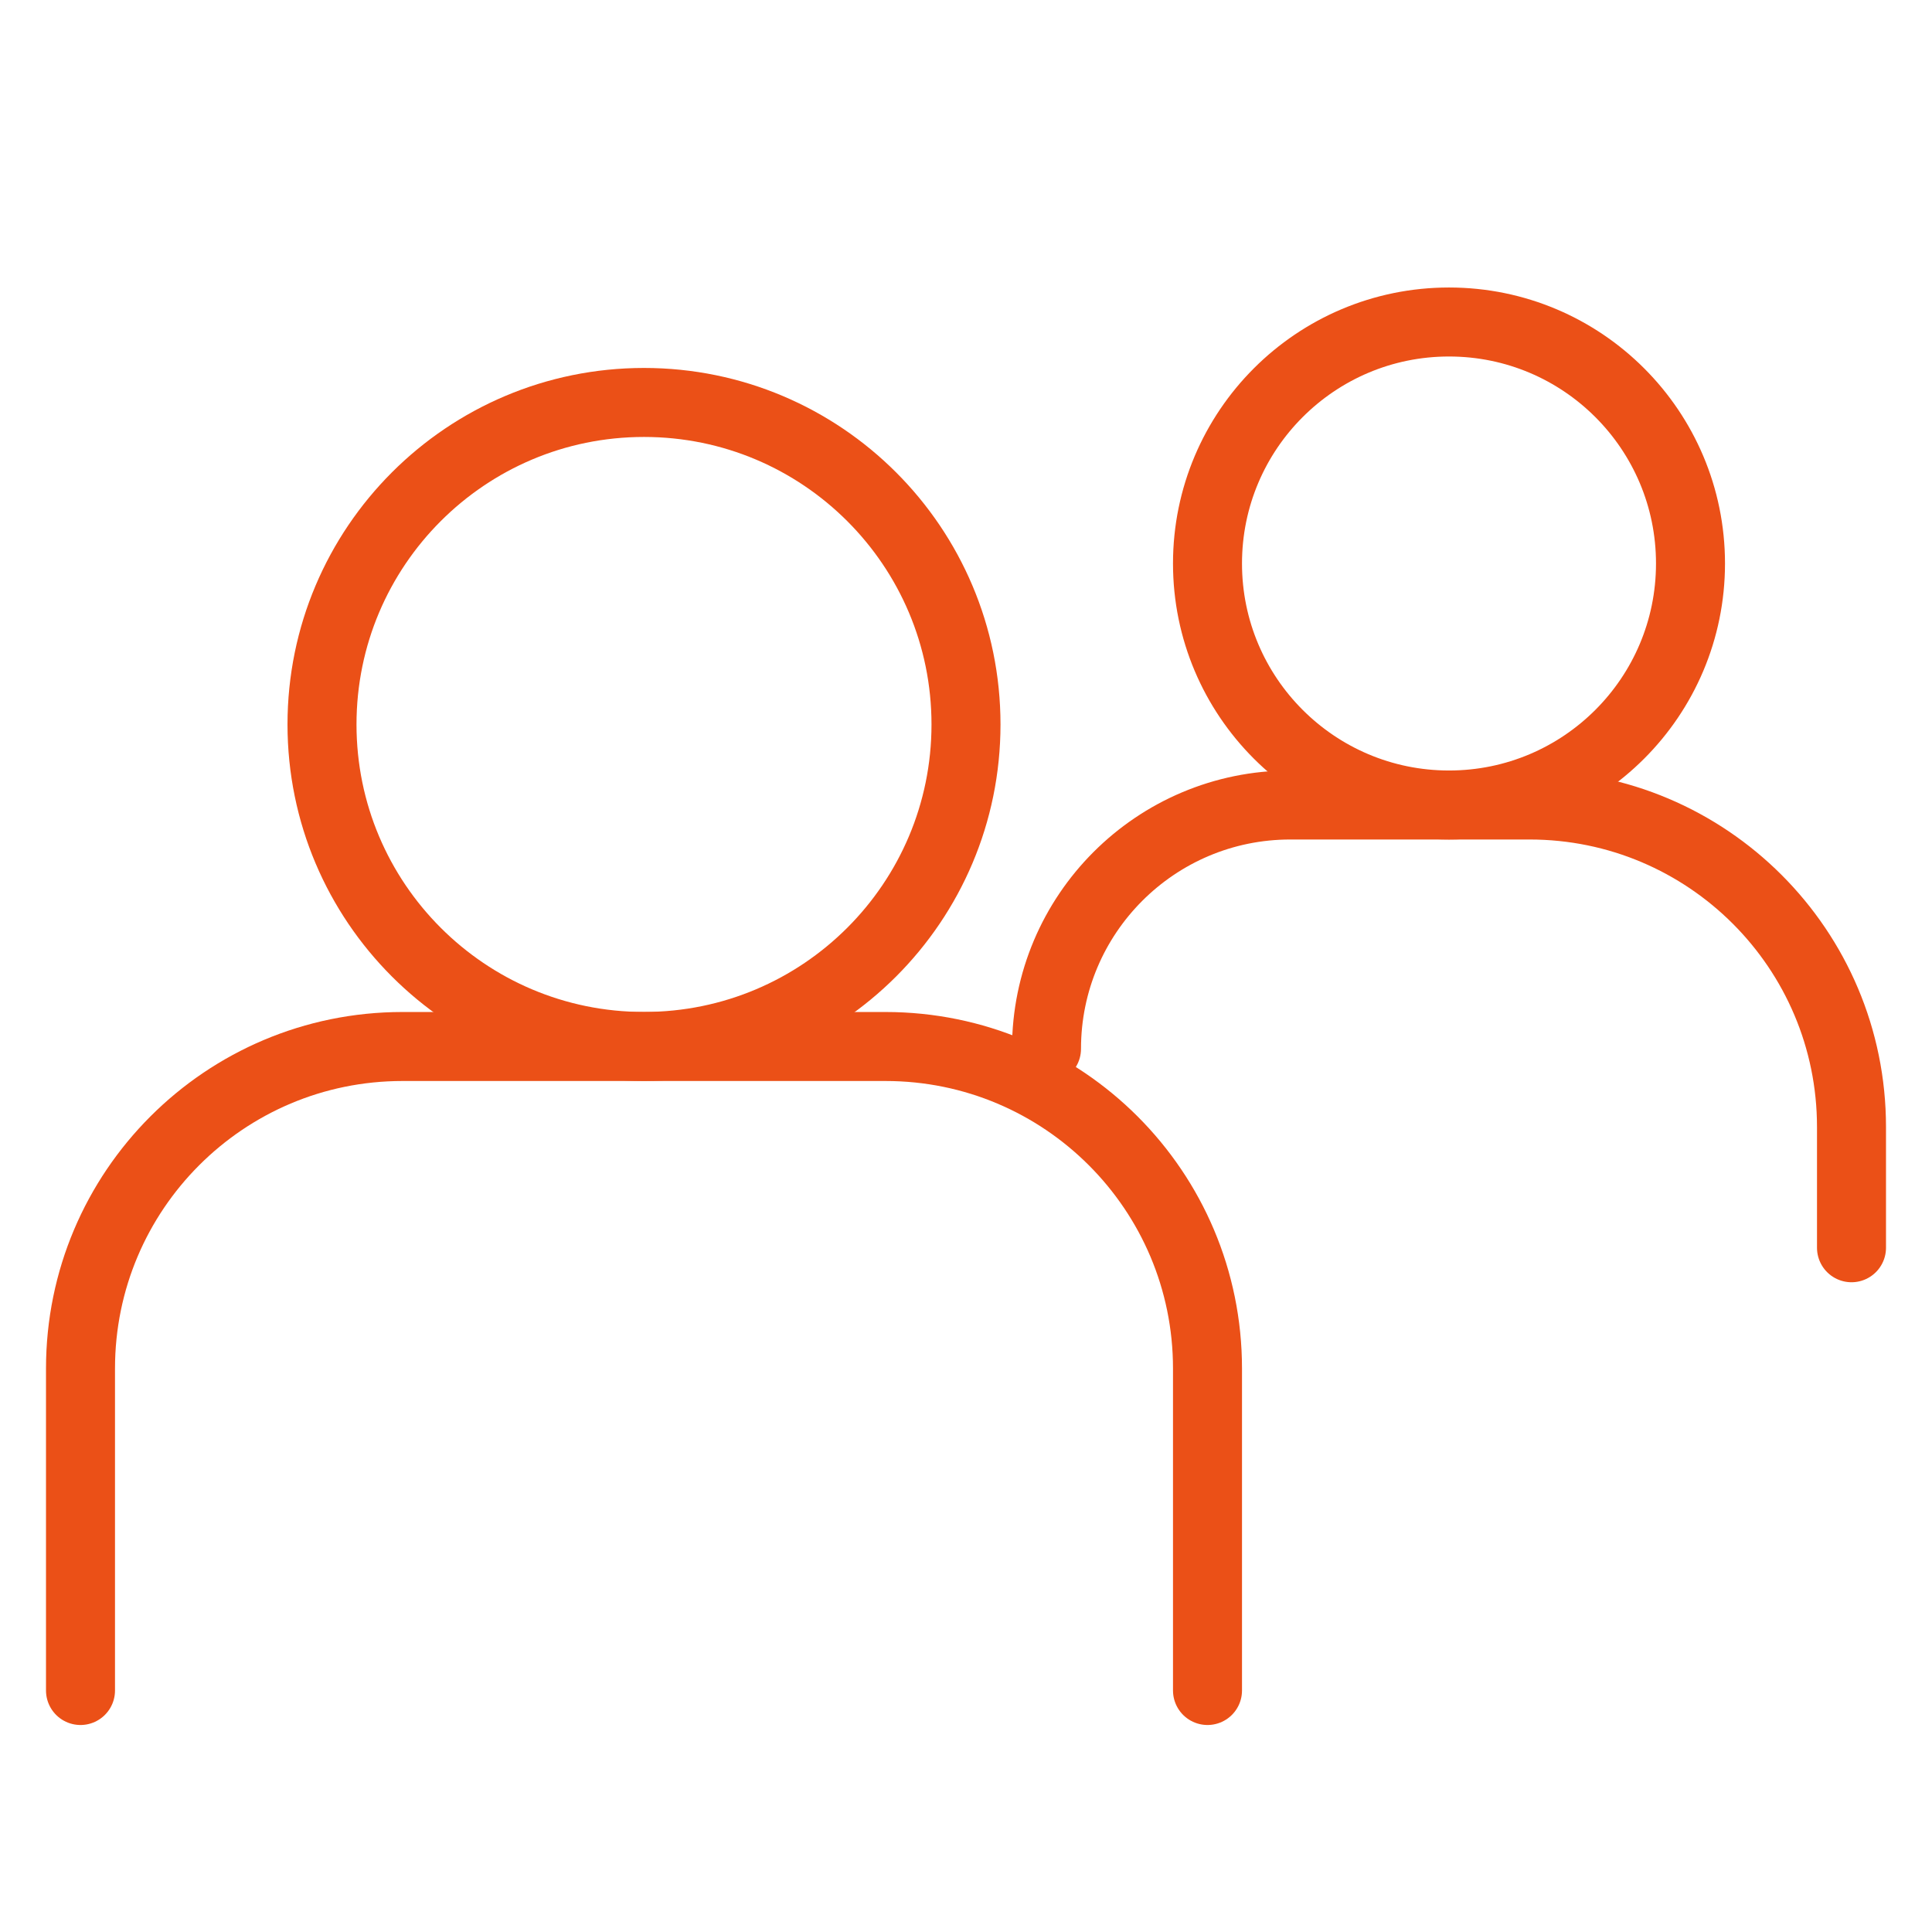
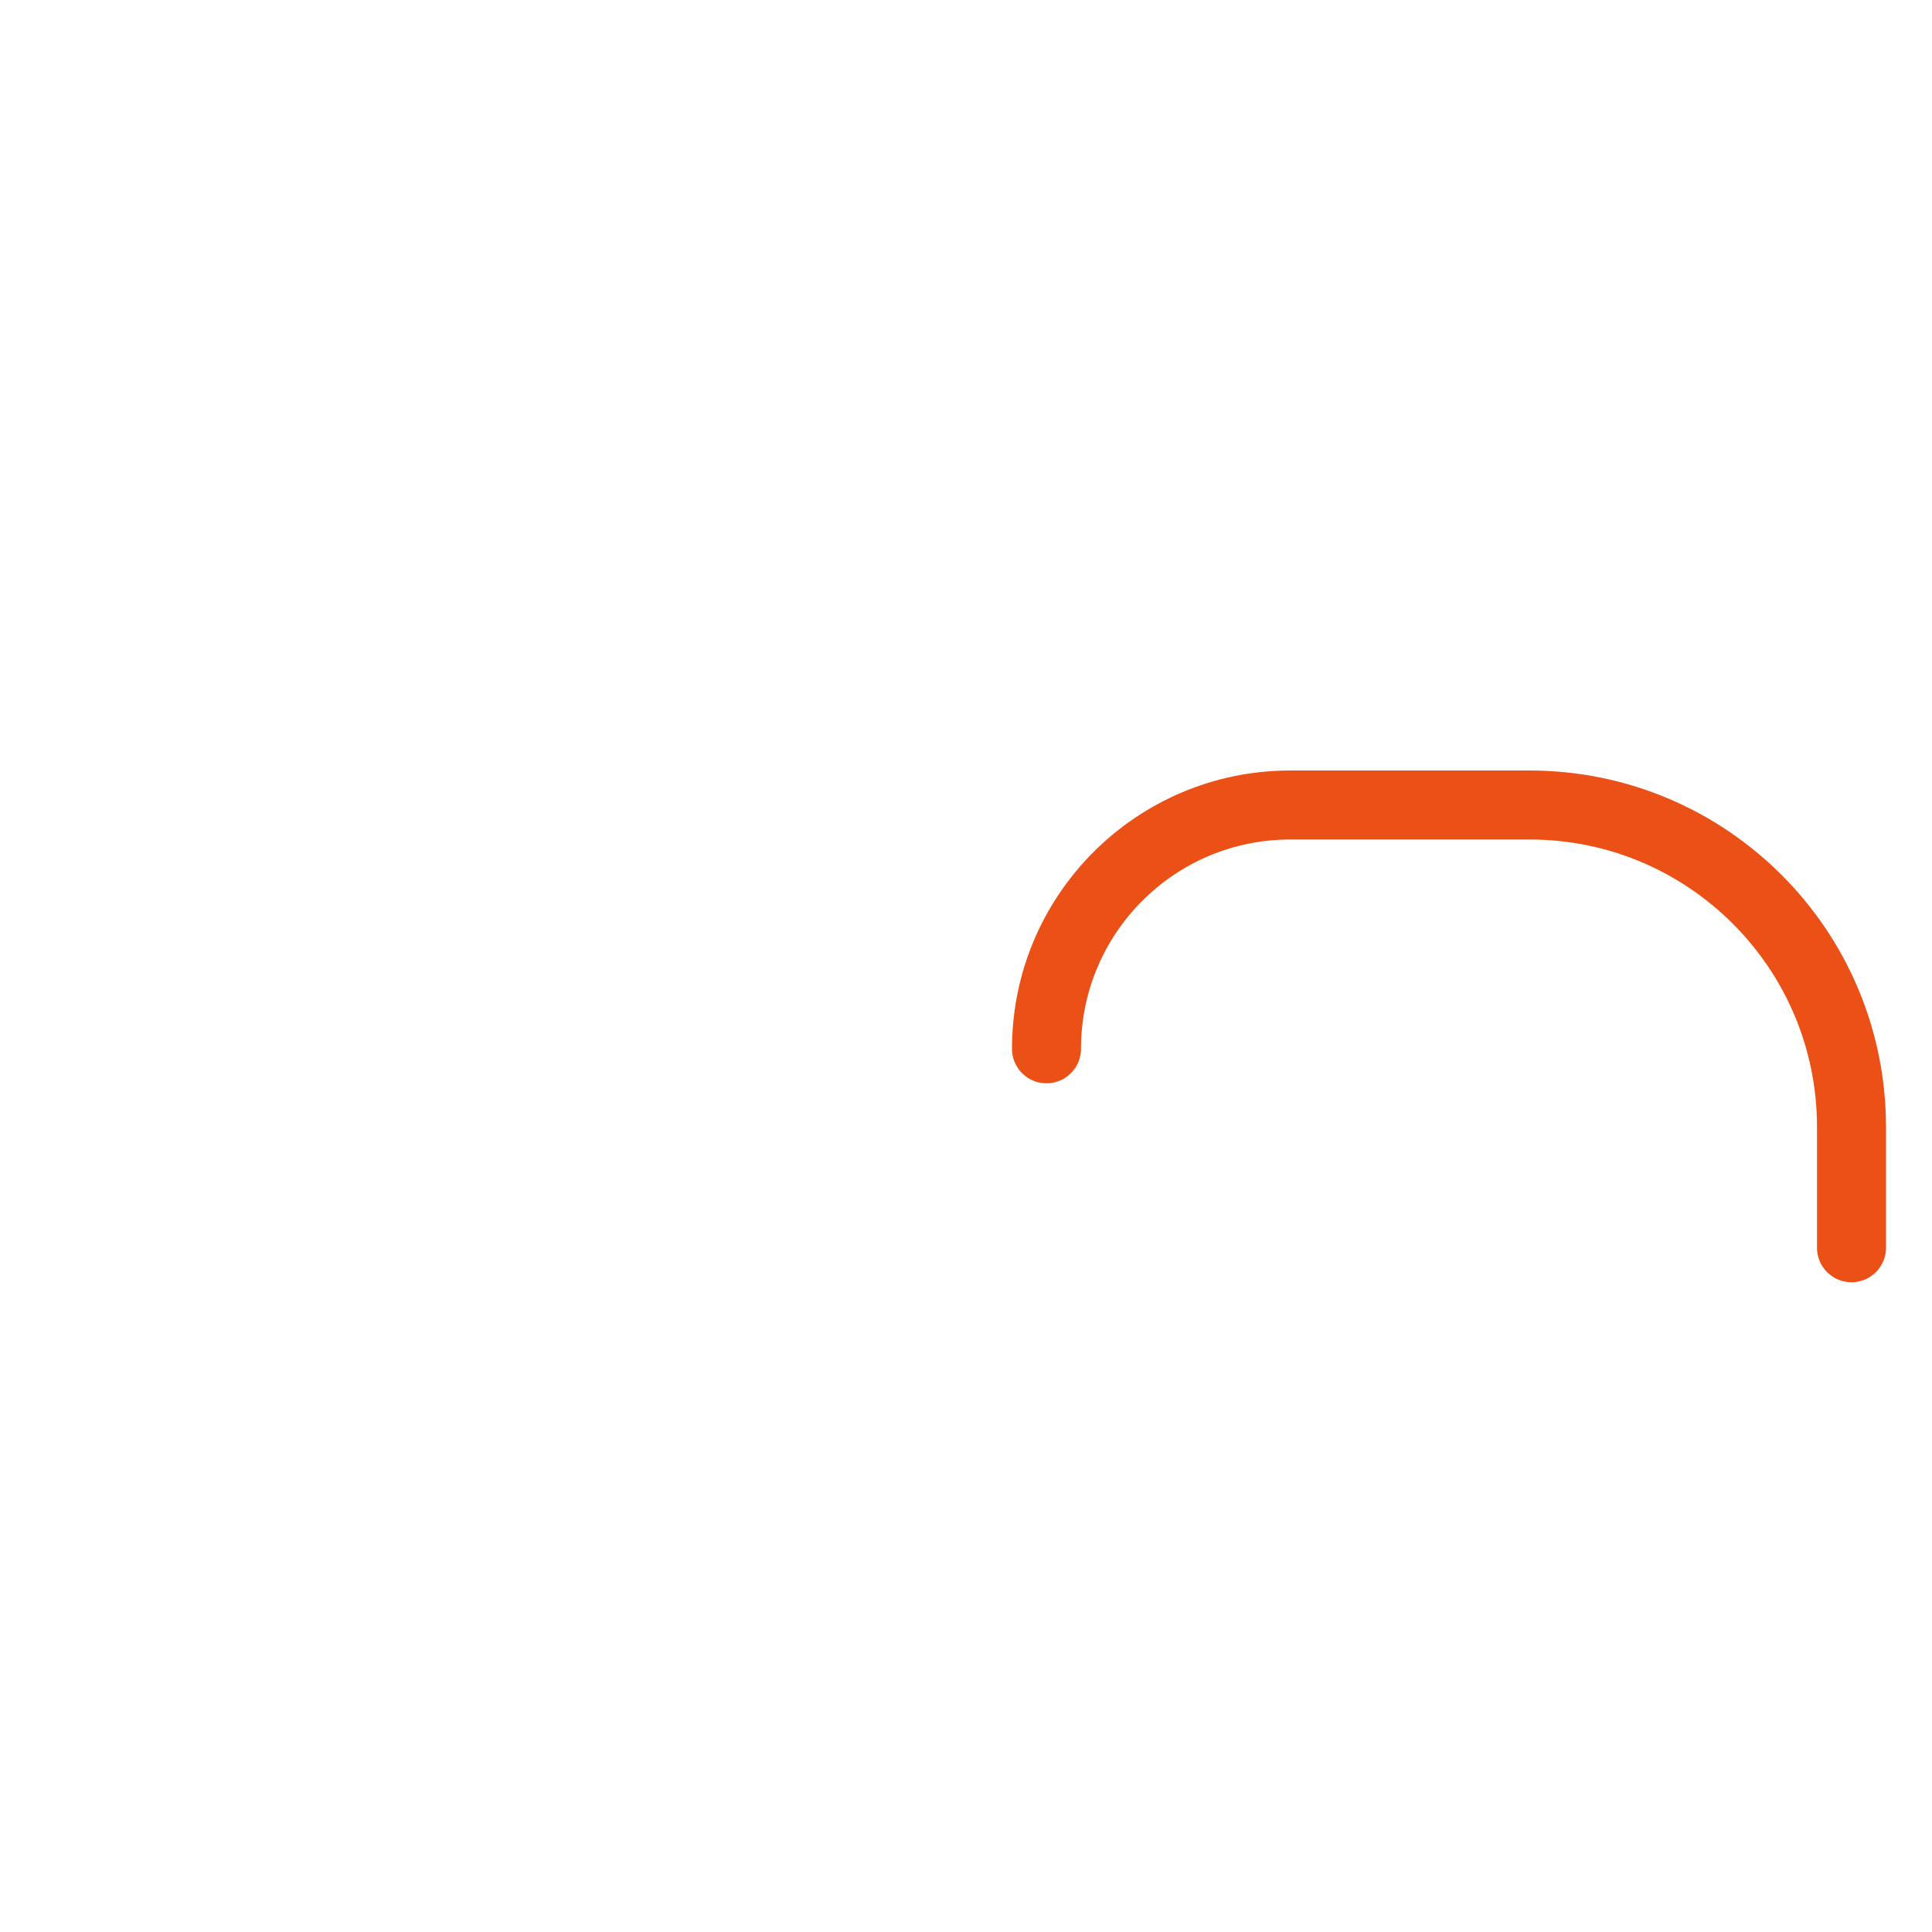
<svg xmlns="http://www.w3.org/2000/svg" width="42" height="42" viewBox="0 0 42 42" fill="none">
-   <path d="M1.75 36.75V29.75C1.75 25.884 4.884 22.75 8.75 22.75H19.25C23.116 22.75 26.25 25.884 26.25 29.75V36.75" stroke="#EB5017" stroke-width="1.5" stroke-linecap="round" />
  <path d="M22.75 22.8C22.75 19.873 25.123 17.5 28.05 17.5H33.25C37.116 17.5 40.25 20.634 40.25 24.5V27.125" stroke="#EB5017" stroke-width="1.5" stroke-linecap="round" />
-   <path d="M14 22.749C17.866 22.749 21 19.615 21 15.749C21 11.883 17.866 8.749 14 8.749C10.134 8.749 7 11.883 7 15.749C7 19.615 10.134 22.749 14 22.749Z" stroke="#EB5017" stroke-width="1.5" stroke-linecap="round" stroke-linejoin="round" />
-   <path d="M31.5 17.5C34.4 17.5 36.75 15.149 36.75 12.25C36.75 9.351 34.4 7 31.5 7C28.601 7 26.25 9.351 26.25 12.25C26.25 15.149 28.601 17.5 31.5 17.5Z" stroke="#EB5017" stroke-width="1.5" stroke-linecap="round" stroke-linejoin="round" />
</svg>